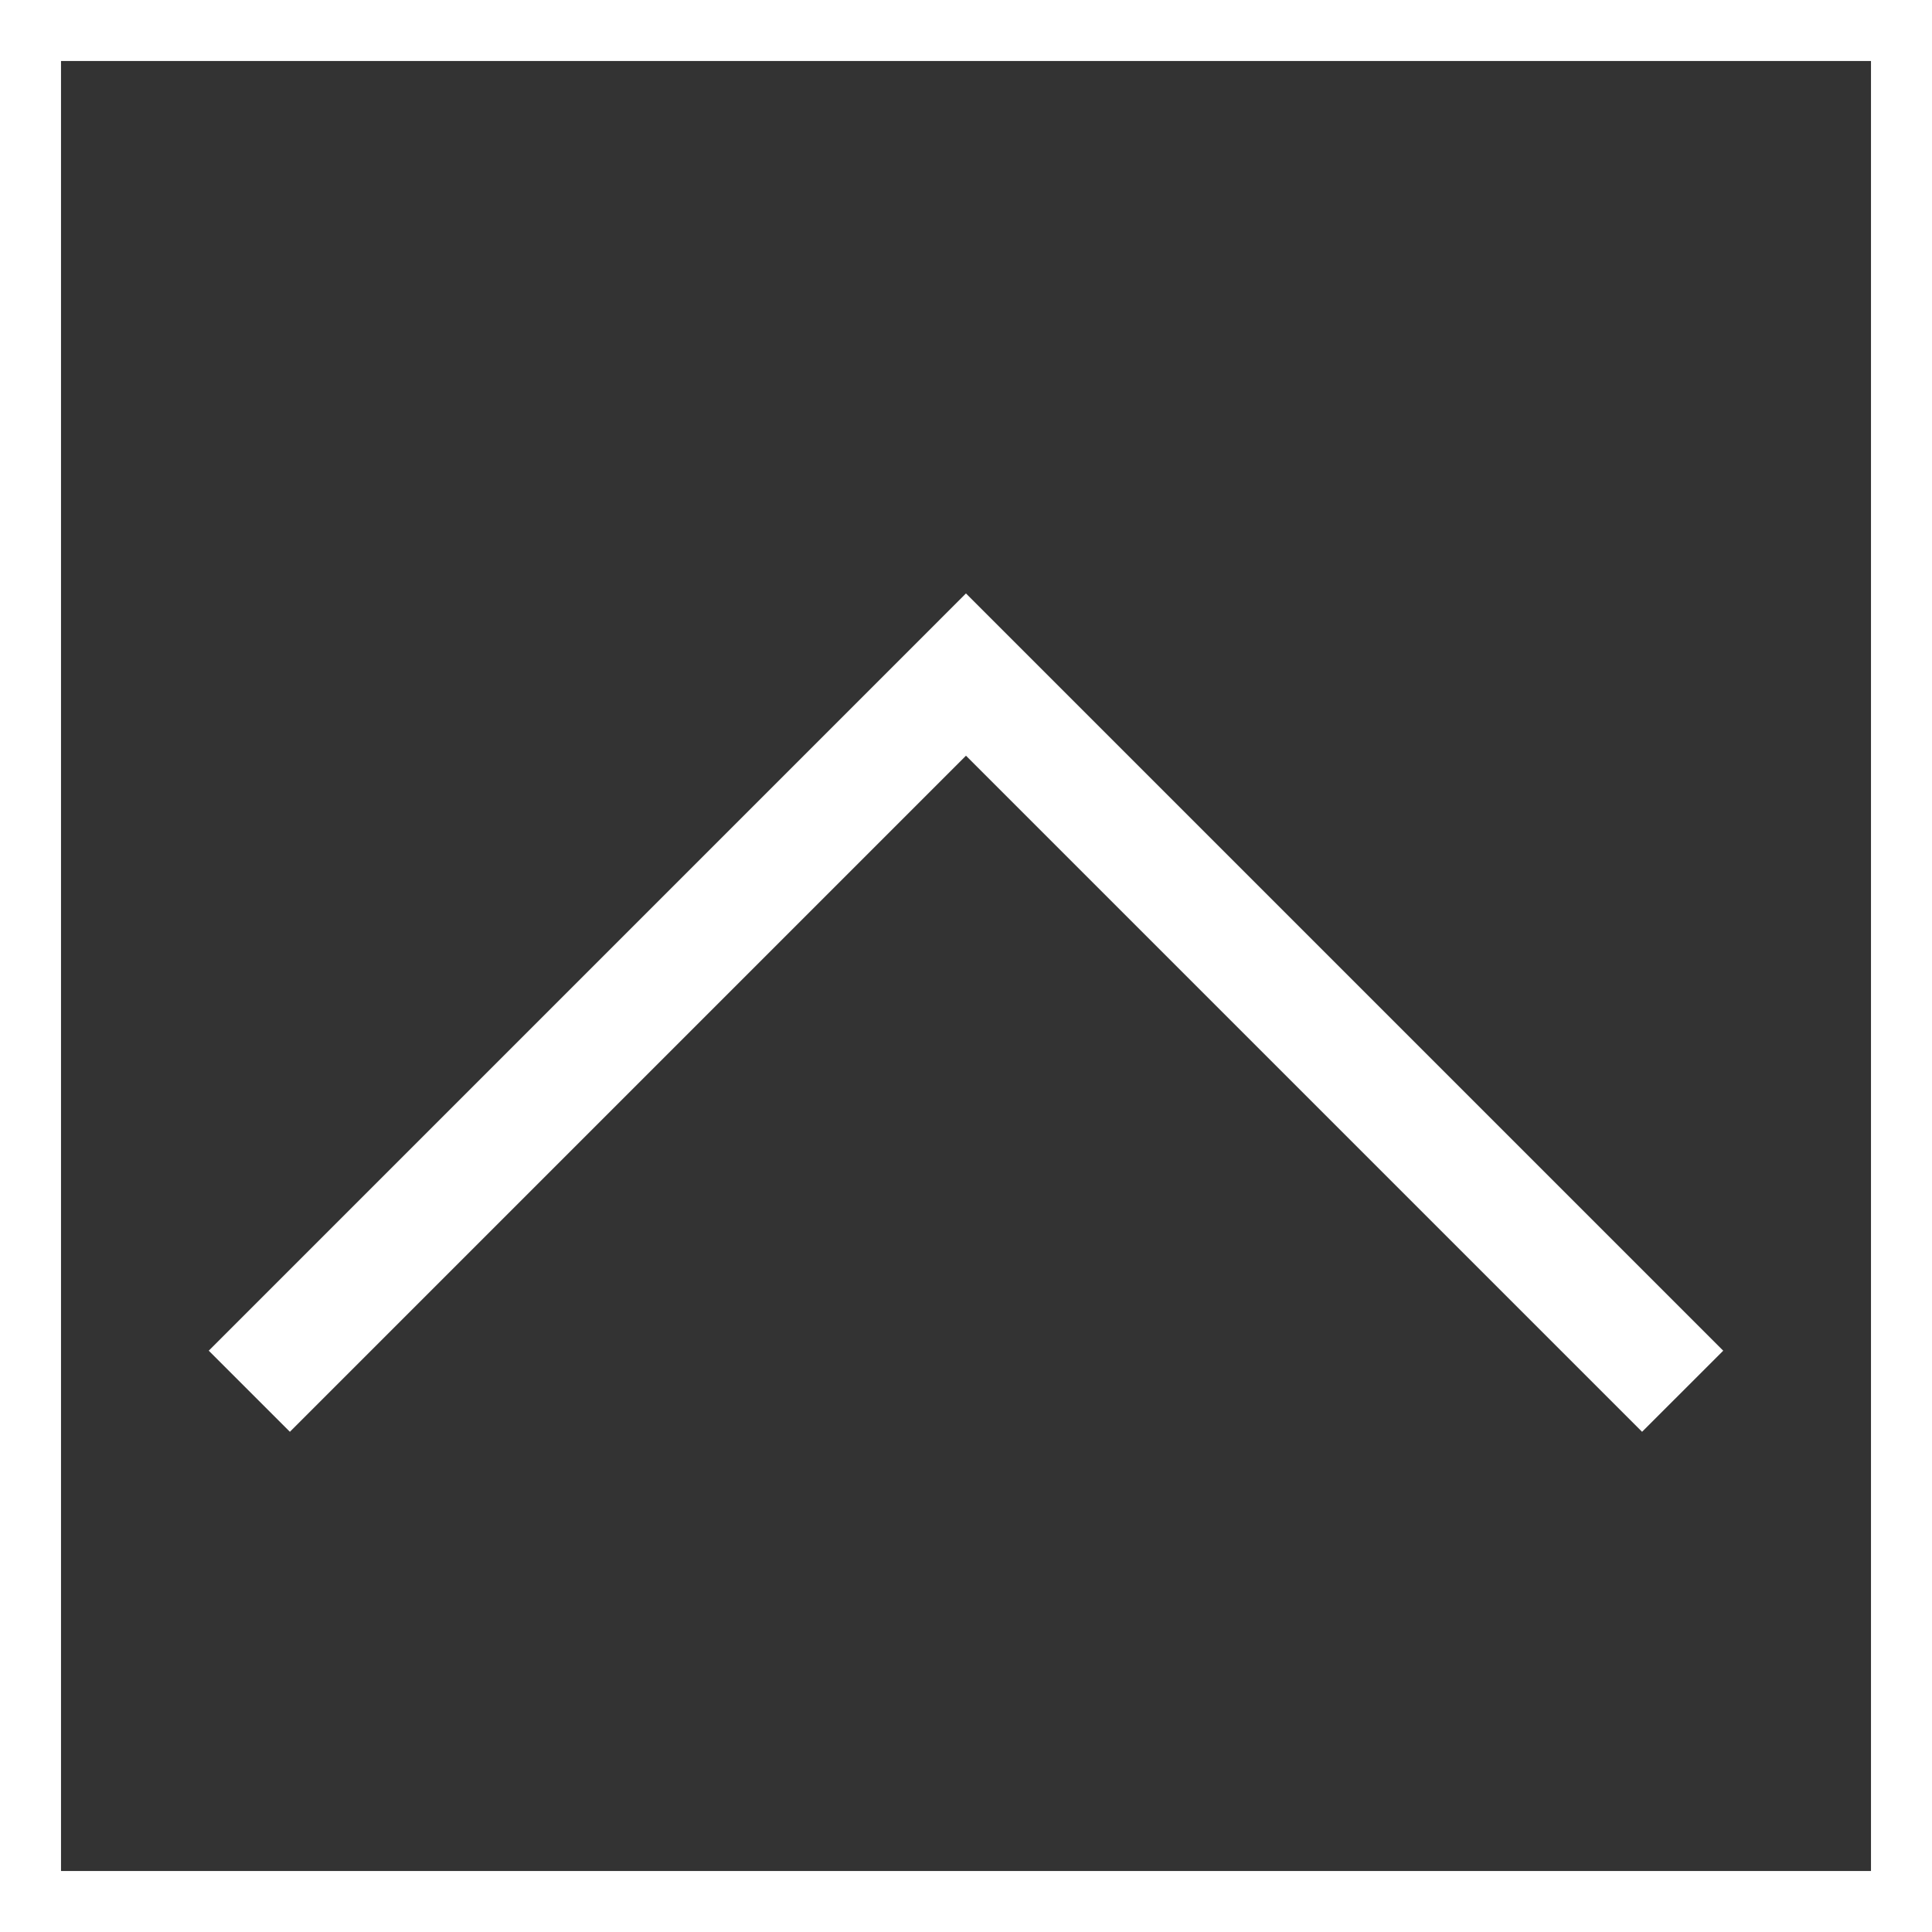
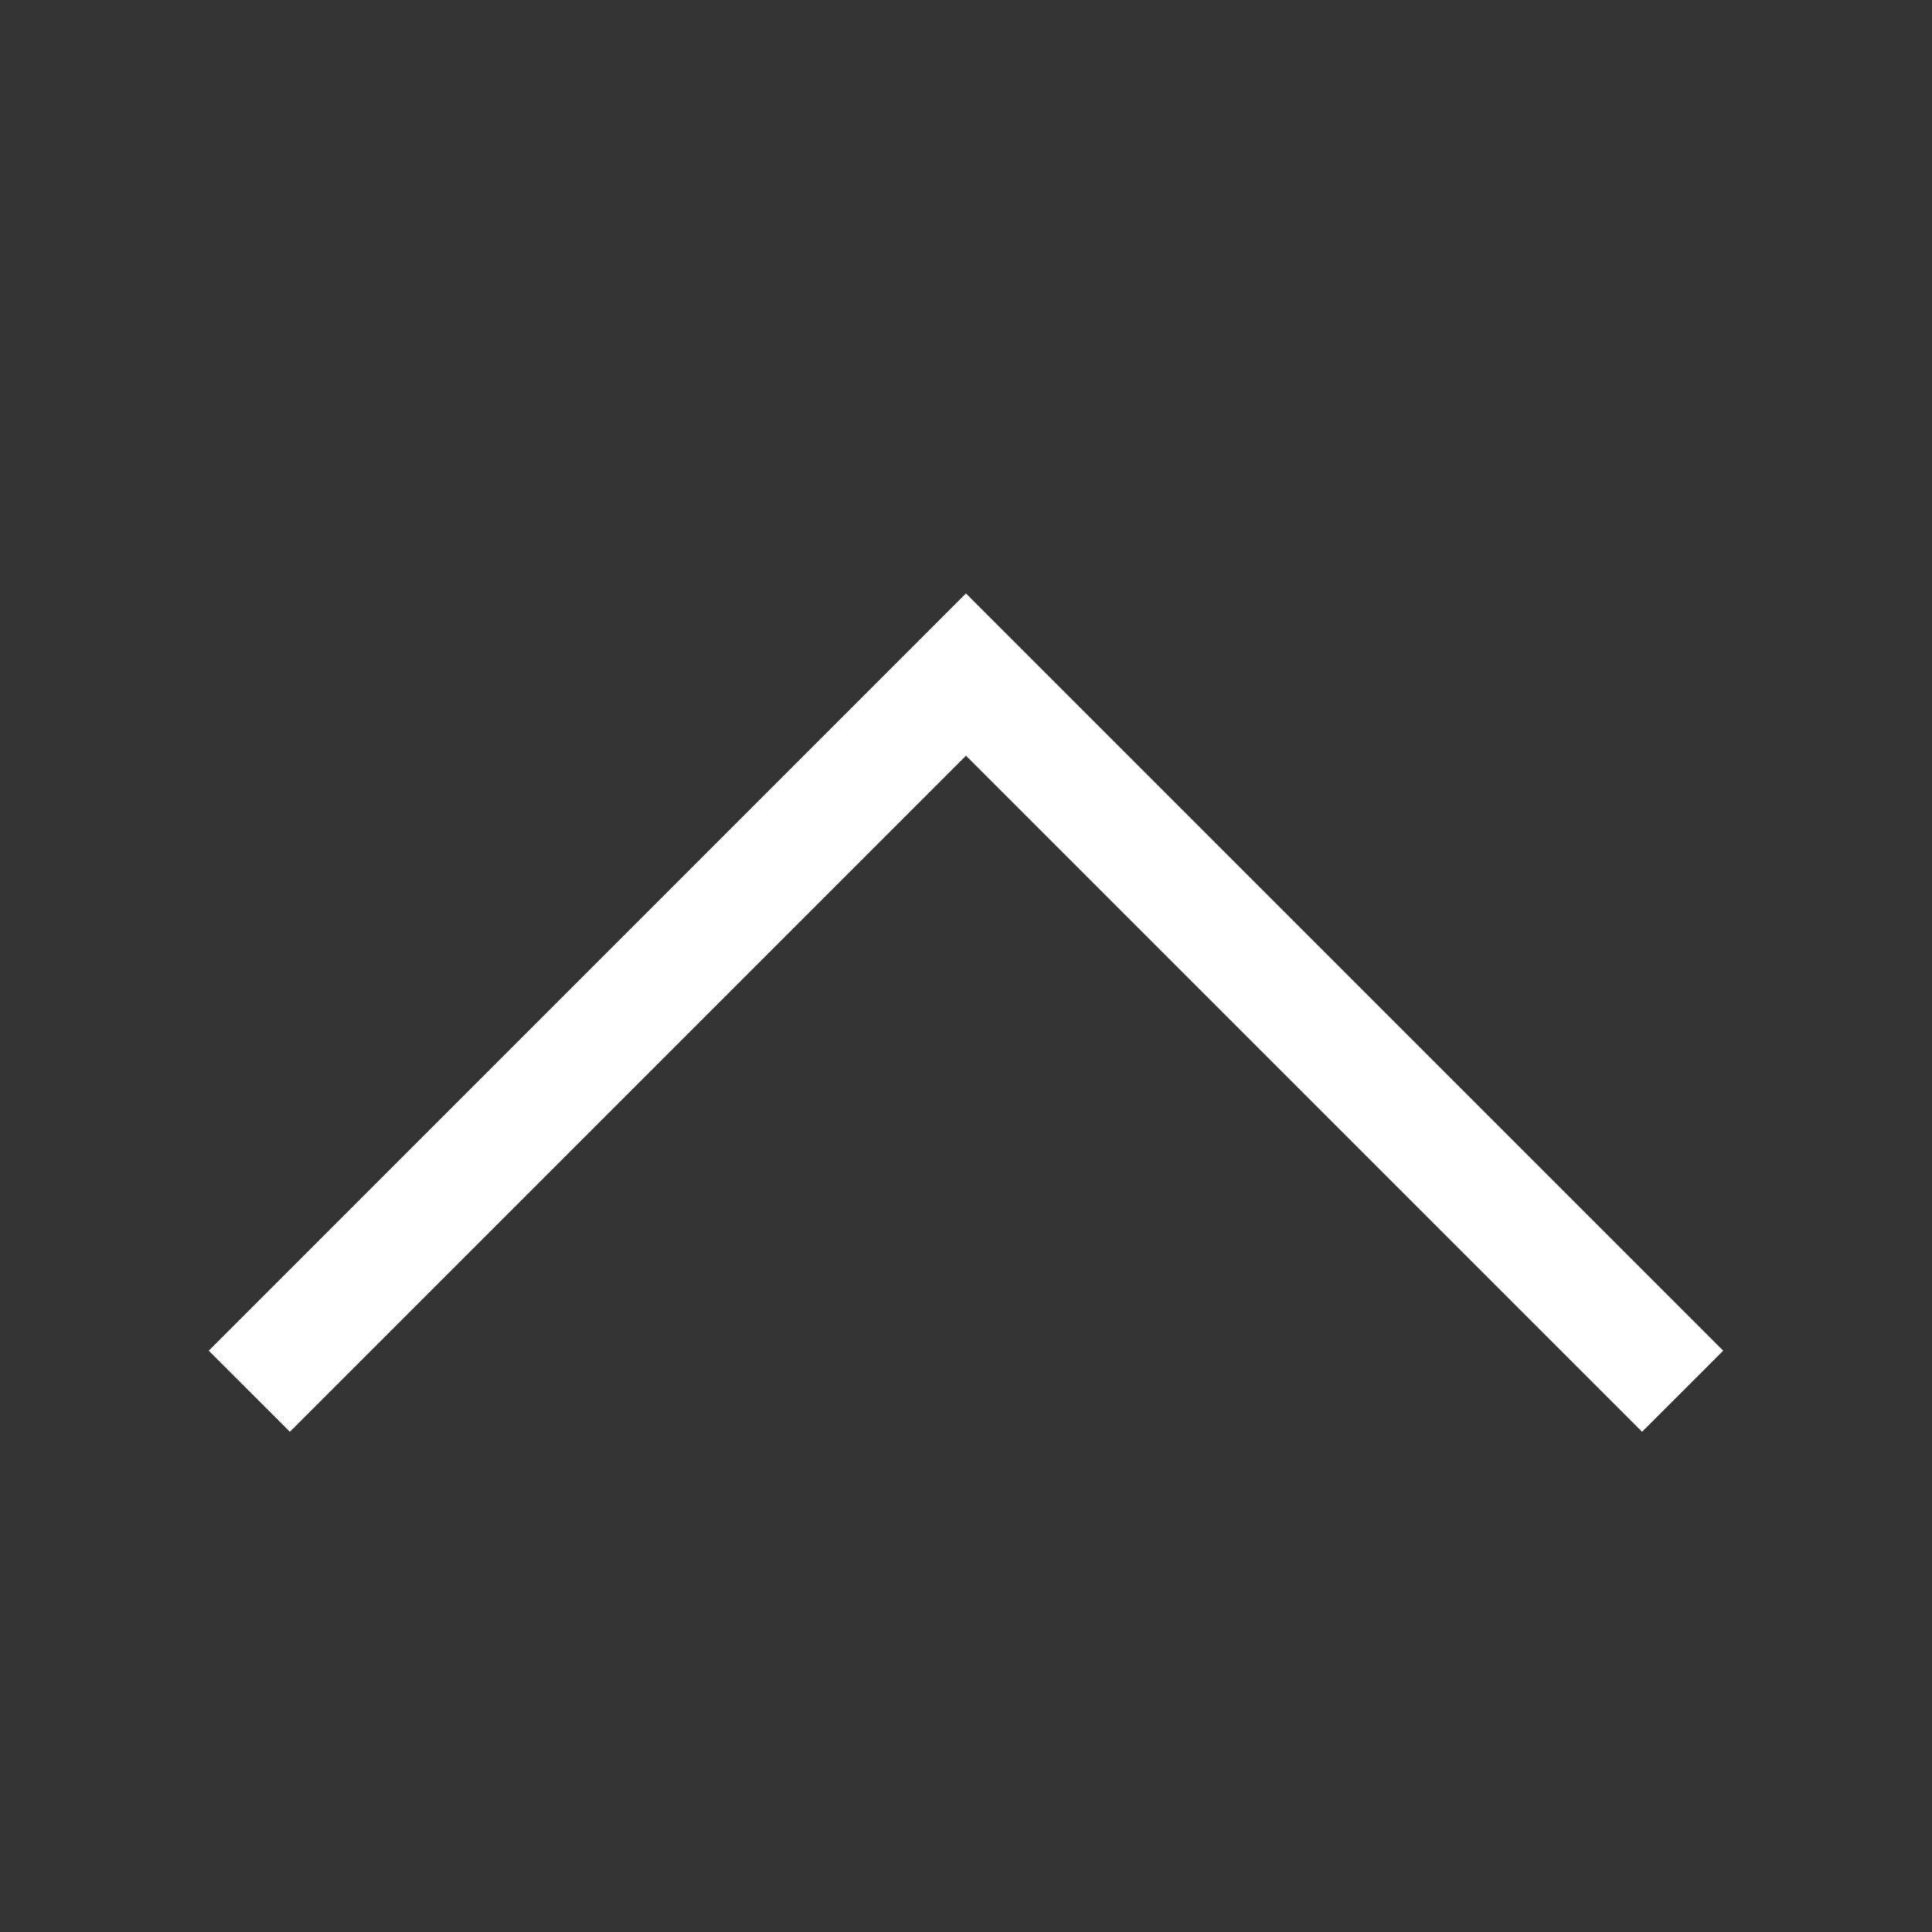
<svg xmlns="http://www.w3.org/2000/svg" id="Layer_2" viewBox="0 0 633.33 633.33">
  <rect x="0" y="0" width="633.33" height="633.33" fill="#333333" stroke="none" />
  <defs>
    <style>.cls-1{fill:#fff;}</style>
  </defs>
  <g id="Layer_1-2">
    <path class="cls-1" d="M316.66,194.54l248.23,248.23-26.6,26.59-221.63-221.63-221.63,221.63-26.6-26.59,248.22-248.23Z" />
-     <path class="cls-1" d="M633.33,633.33H0V0h633.33v633.33ZM20,613.33h593.33V20H20v593.33Z" />
  </g>
</svg>